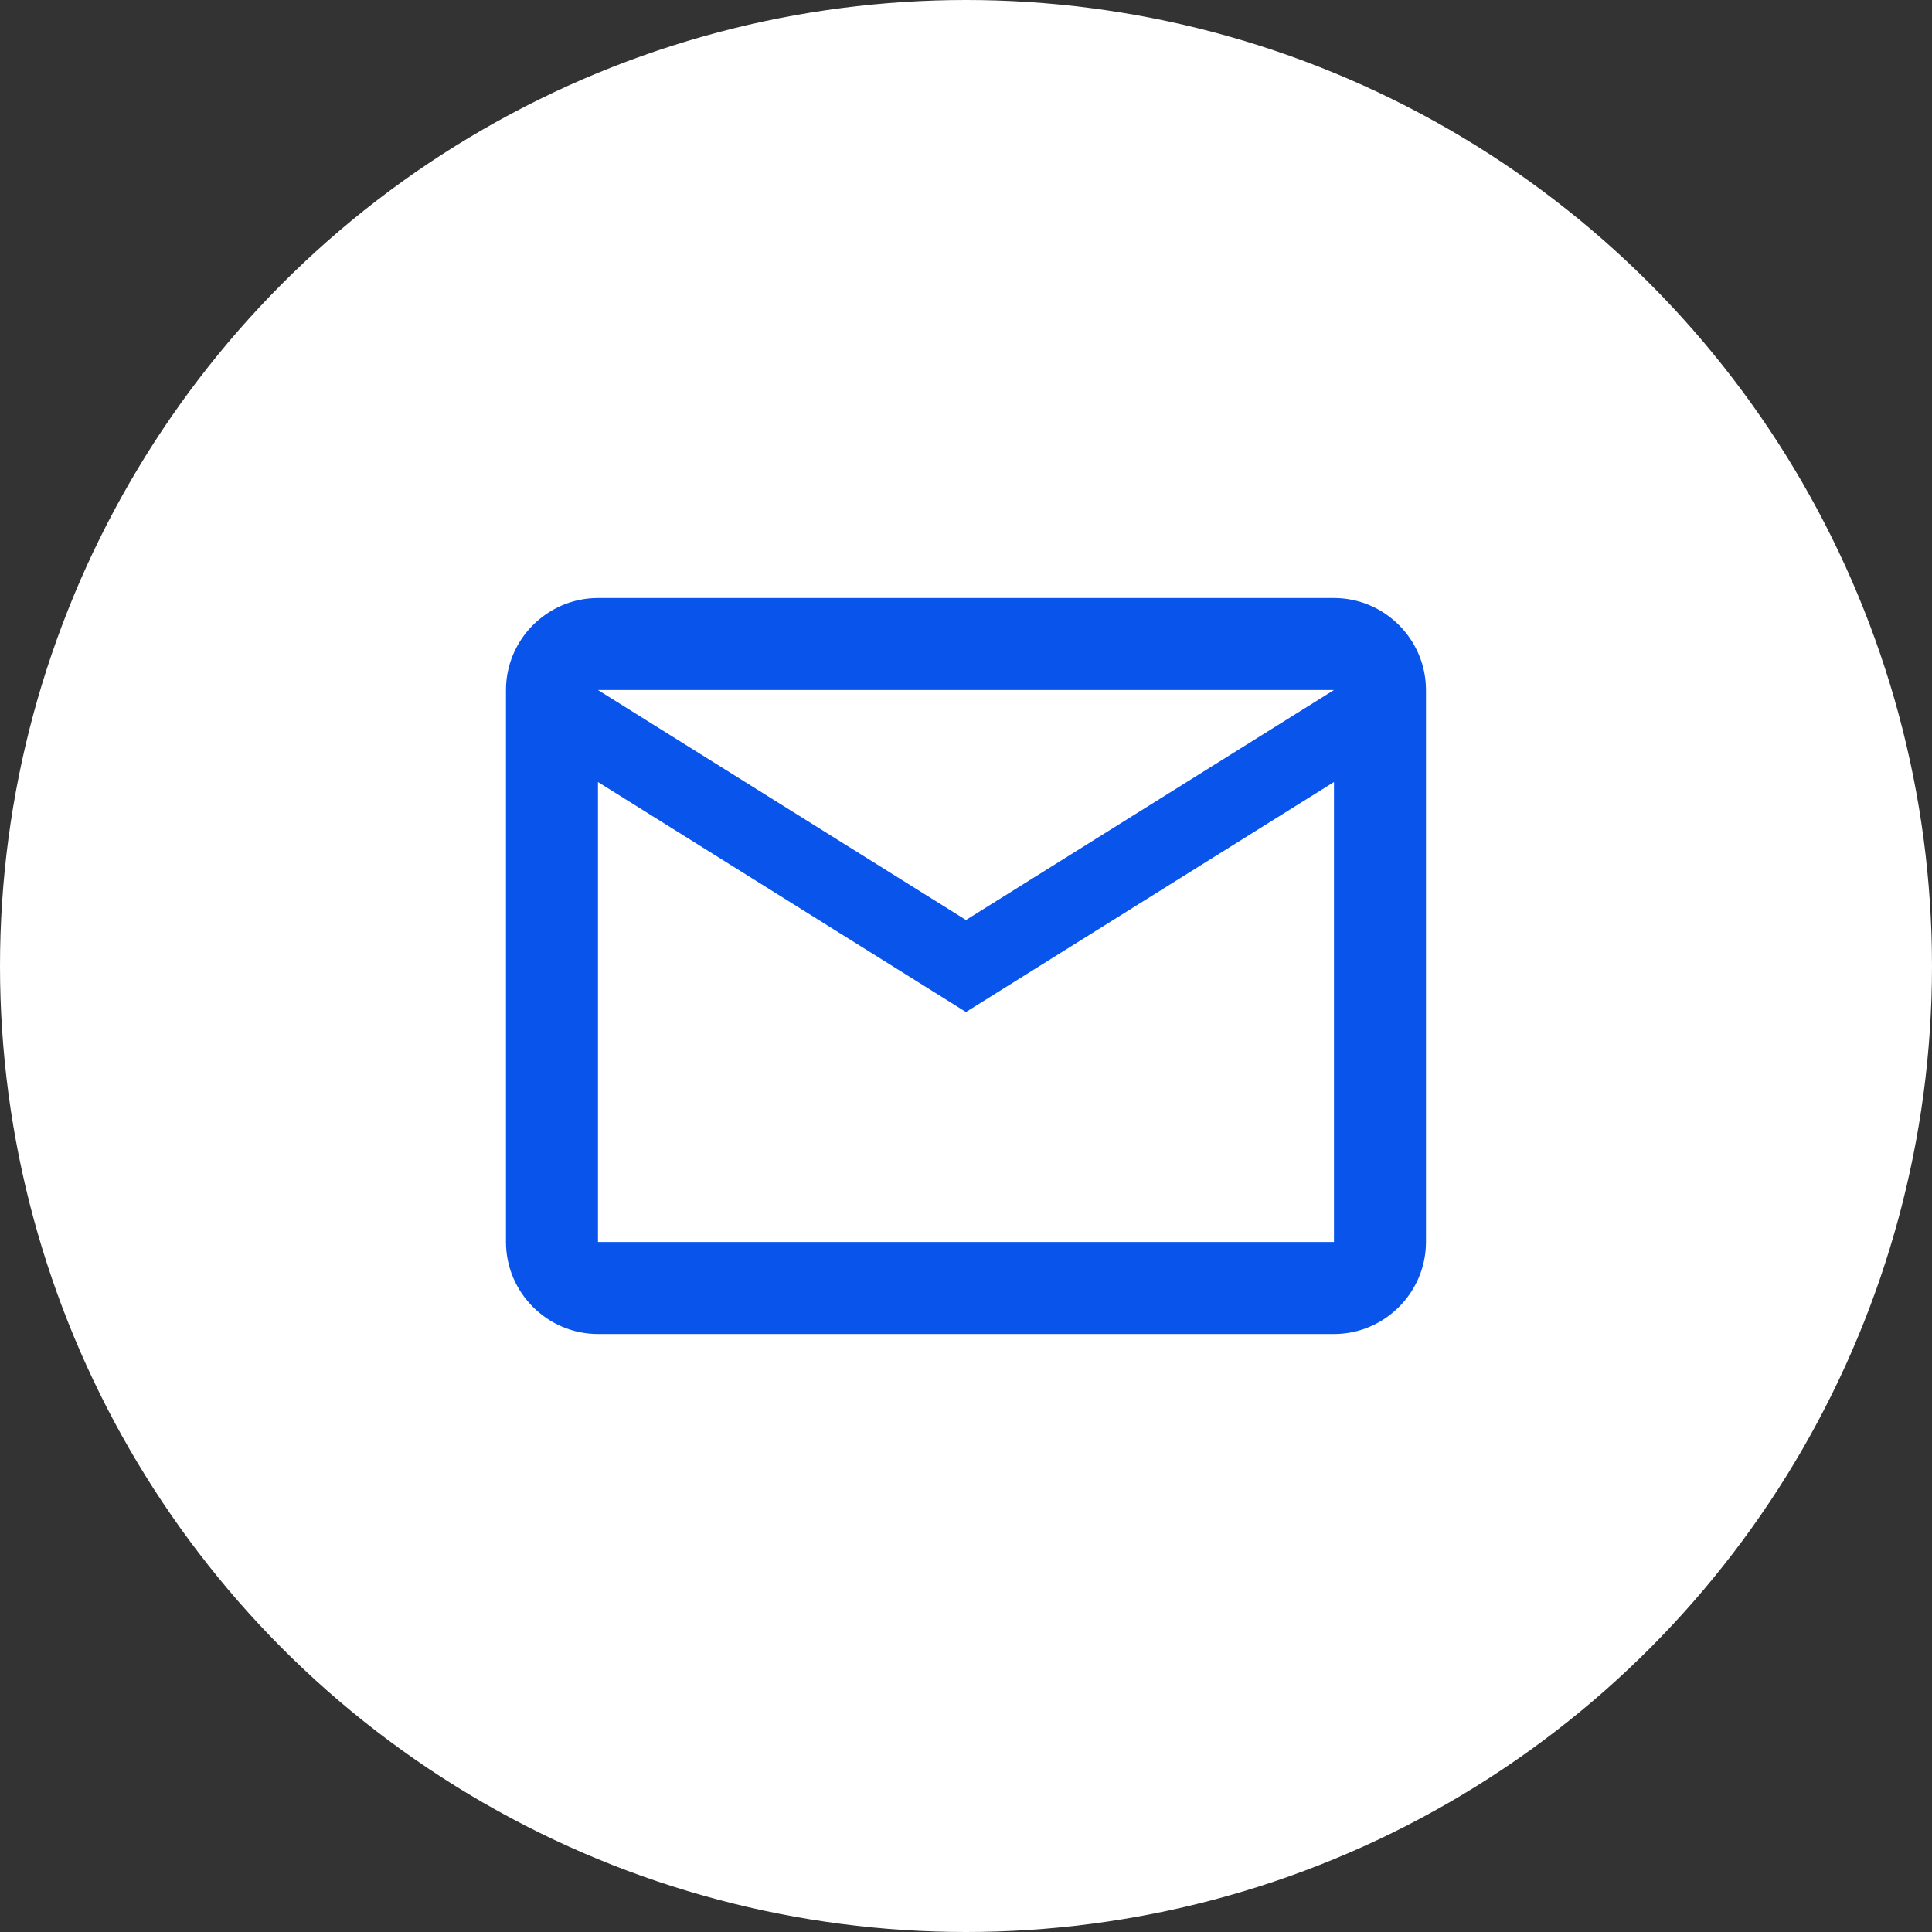
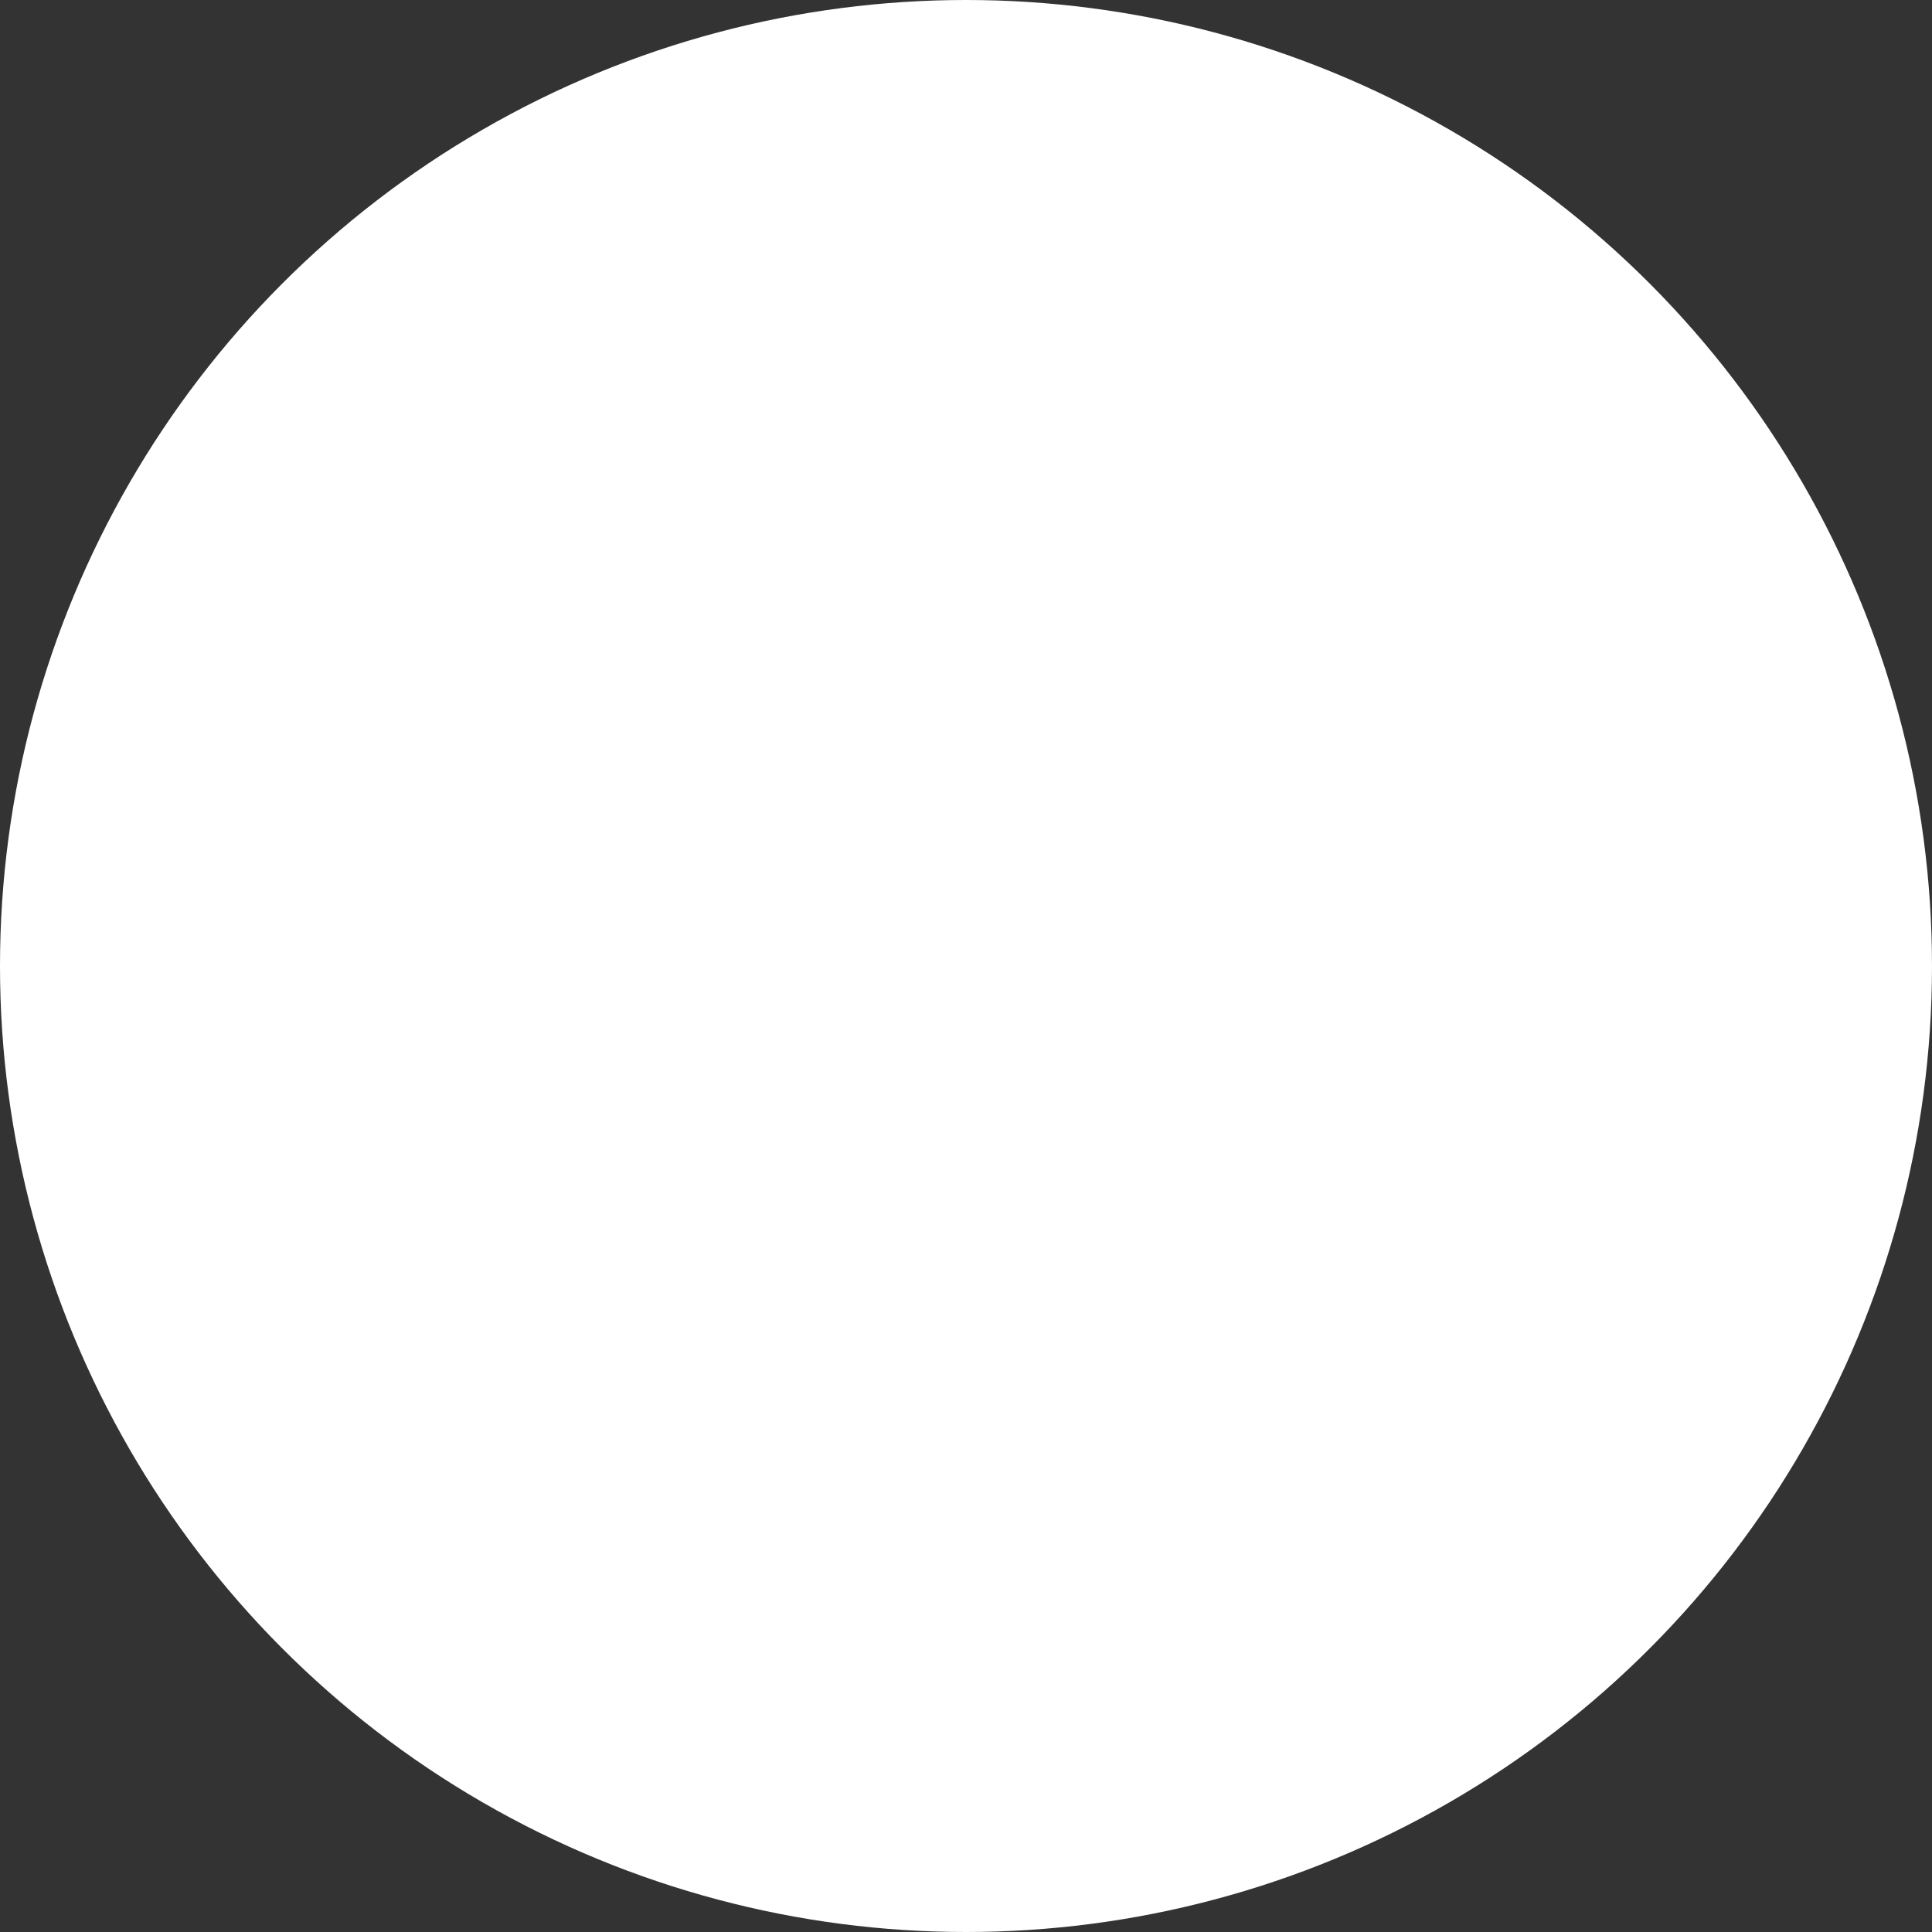
<svg xmlns="http://www.w3.org/2000/svg" fill="none" height="100%" overflow="visible" preserveAspectRatio="none" style="display: block;" viewBox="0 0 72 72" width="100%">
  <rect x="0" y="0" width="72" height="72" fill="#333333" stroke="none" />
  <g id="channel-email">
    <circle cx="36" cy="36" fill="white" id="Ellipse 12" r="36" />
    <g id="ic:outline-email">
-       <path d="M53.142 25.715C53.142 23.829 51.599 22.286 49.713 22.286H22.285C20.399 22.286 18.856 23.829 18.856 25.715V46.286C18.856 48.172 20.399 49.715 22.285 49.715H49.713C51.599 49.715 53.142 48.172 53.142 46.286V25.715ZM49.713 25.715L35.999 34.286L22.285 25.715H49.713ZM49.713 46.286H22.285V29.144L35.999 37.715L49.713 29.144V46.286Z" fill="#0955EC" id="Vector" />
-     </g>
+       </g>
  </g>
</svg>